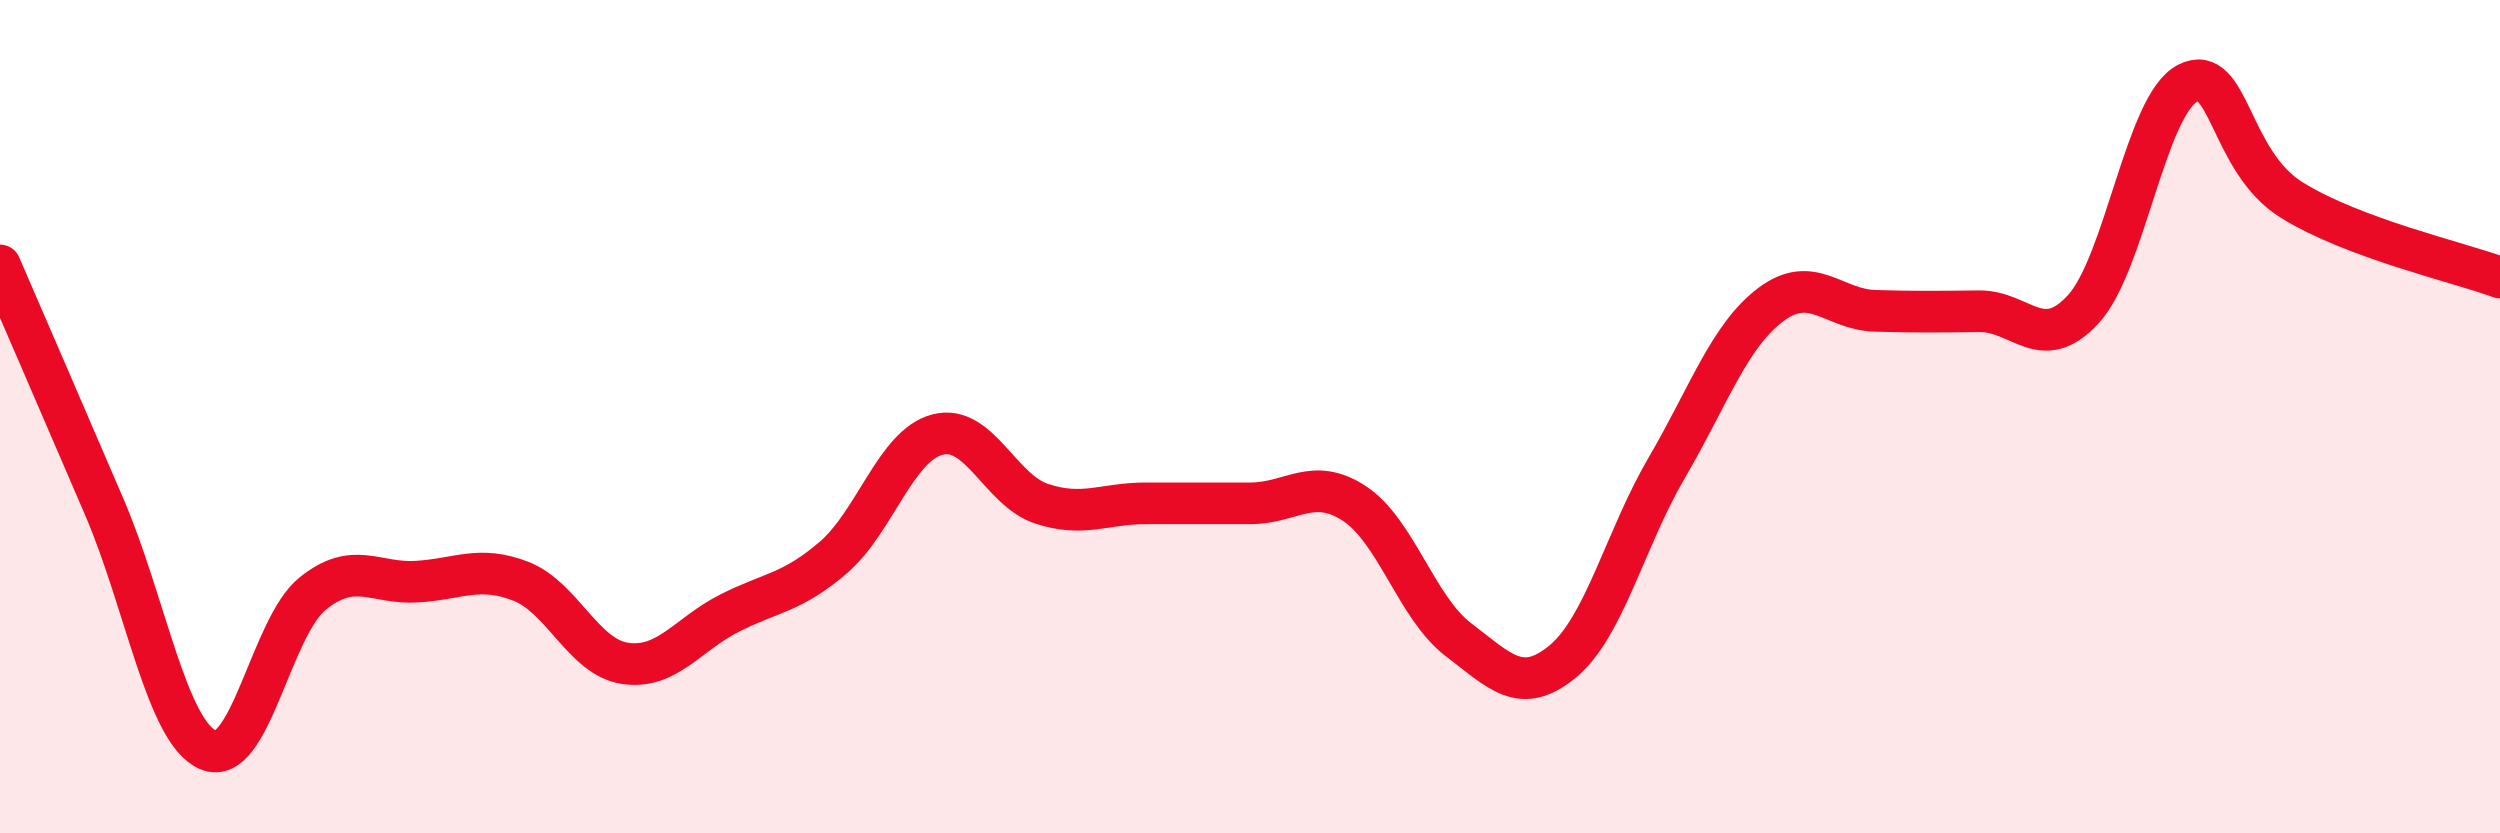
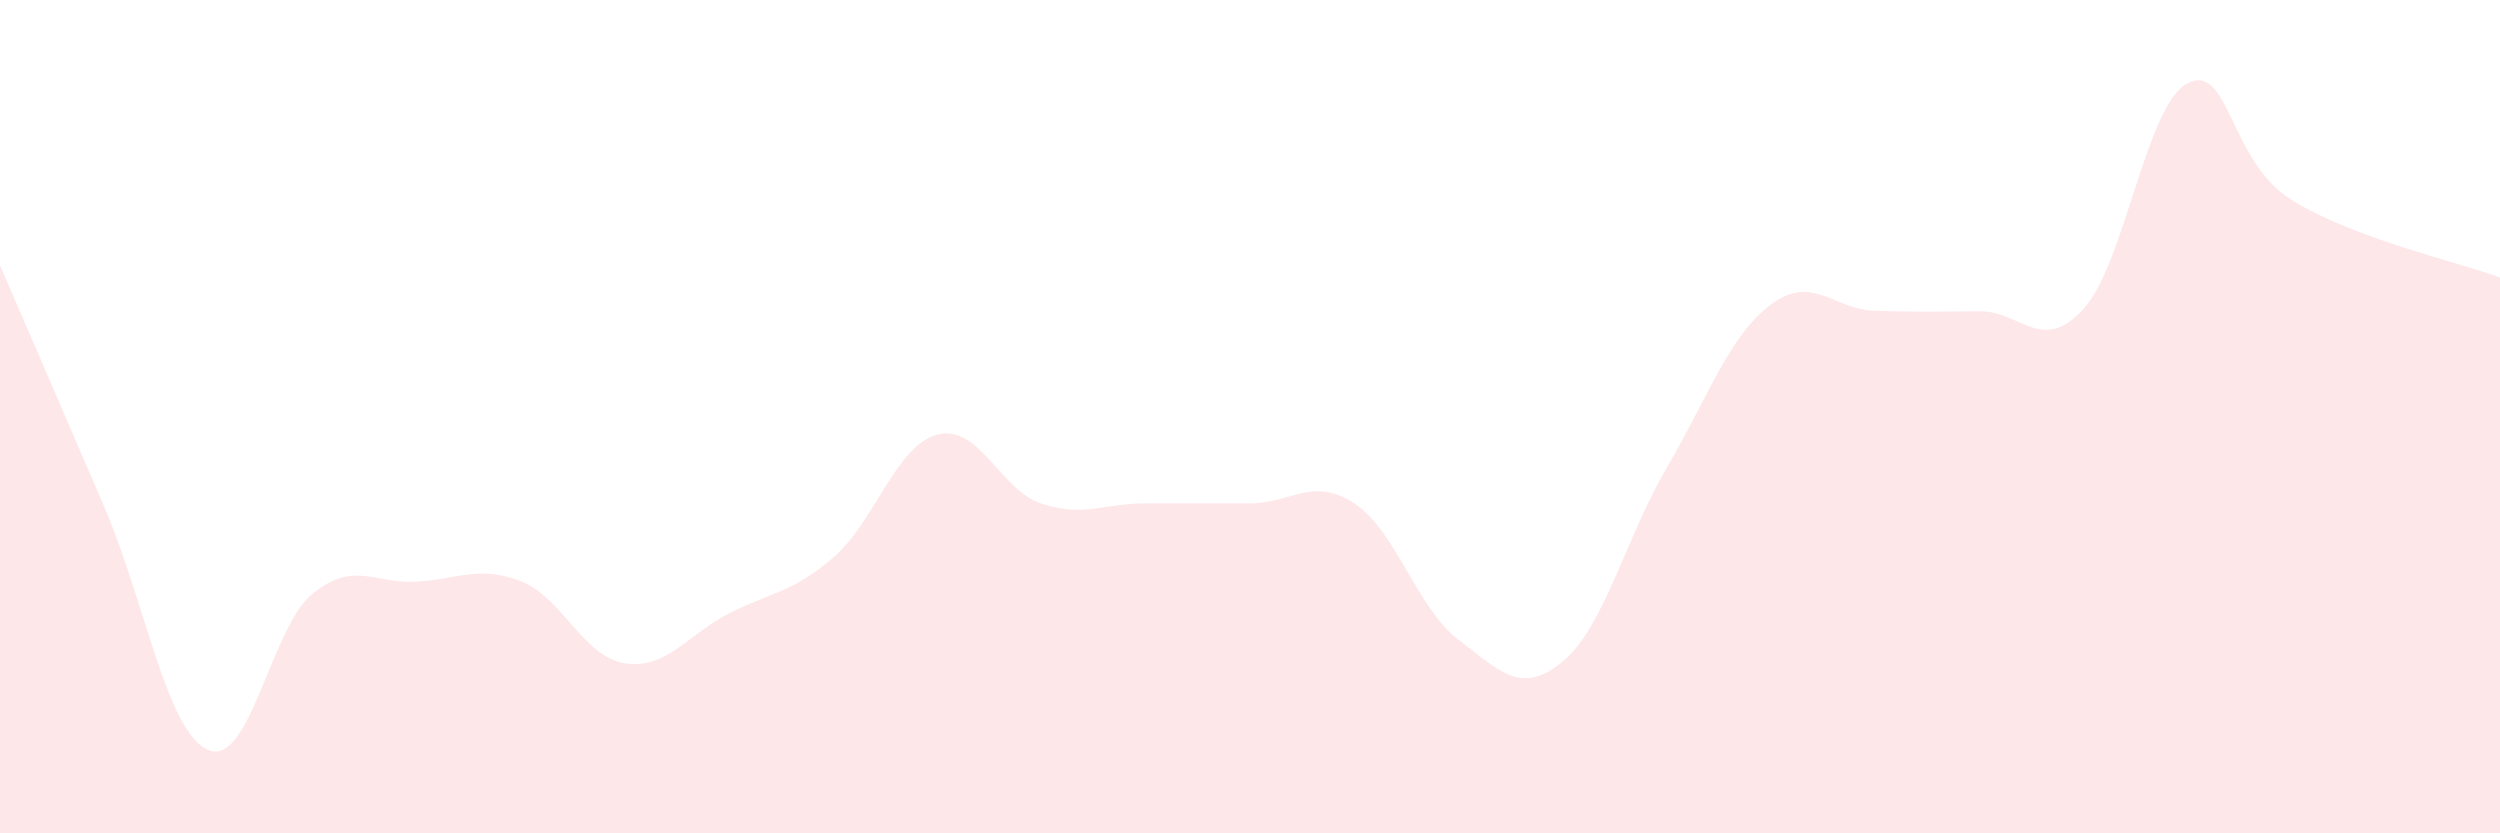
<svg xmlns="http://www.w3.org/2000/svg" width="60" height="20" viewBox="0 0 60 20">
  <path d="M 0,6.37 C 0.5,7.53 1.5,9.83 2.5,12.16 C 3.5,14.49 4,17.58 5,18 C 6,18.42 6.5,15.06 7.5,14.25 C 8.5,13.44 9,14.02 10,13.96 C 11,13.9 11.5,13.56 12.5,13.95 C 13.5,14.34 14,15.77 15,15.92 C 16,16.07 16.5,15.23 17.5,14.72 C 18.5,14.21 19,14.24 20,13.38 C 21,12.52 21.5,10.69 22.5,10.43 C 23.5,10.17 24,11.76 25,12.09 C 26,12.42 26.5,12.08 27.5,12.08 C 28.5,12.08 29,12.08 30,12.08 C 31,12.08 31.5,11.43 32.5,12.08 C 33.5,12.73 34,14.59 35,15.35 C 36,16.11 36.5,16.7 37.5,15.88 C 38.5,15.06 39,12.94 40,11.23 C 41,9.52 41.5,8.06 42.5,7.31 C 43.5,6.56 44,7.43 45,7.46 C 46,7.49 46.5,7.48 47.5,7.47 C 48.5,7.46 49,8.51 50,7.42 C 51,6.33 51.5,2.52 52.5,2 C 53.5,1.48 53.5,3.87 55,4.8 C 56.5,5.73 59,6.29 60,6.66L60 20L0 20Z" fill="#EB0A25" opacity="0.1" stroke-linecap="round" stroke-linejoin="round" />
-   <path d="M 0,6.37 C 0.5,7.53 1.5,9.83 2.5,12.16 C 3.5,14.49 4,17.58 5,18 C 6,18.42 6.5,15.06 7.5,14.25 C 8.5,13.44 9,14.02 10,13.96 C 11,13.9 11.5,13.56 12.5,13.95 C 13.5,14.34 14,15.77 15,15.92 C 16,16.07 16.5,15.23 17.5,14.72 C 18.5,14.21 19,14.24 20,13.38 C 21,12.52 21.5,10.69 22.5,10.43 C 23.5,10.17 24,11.76 25,12.09 C 26,12.42 26.5,12.08 27.5,12.08 C 28.5,12.08 29,12.08 30,12.08 C 31,12.08 31.5,11.43 32.5,12.08 C 33.5,12.73 34,14.59 35,15.35 C 36,16.11 36.5,16.7 37.5,15.88 C 38.5,15.06 39,12.94 40,11.23 C 41,9.52 41.5,8.06 42.5,7.31 C 43.5,6.56 44,7.43 45,7.46 C 46,7.49 46.5,7.48 47.5,7.47 C 48.5,7.46 49,8.51 50,7.42 C 51,6.33 51.5,2.52 52.5,2 C 53.5,1.48 53.5,3.87 55,4.8 C 56.5,5.73 59,6.29 60,6.66" stroke="#EB0A25" stroke-width="1" fill="none" stroke-linecap="round" stroke-linejoin="round" />
</svg>